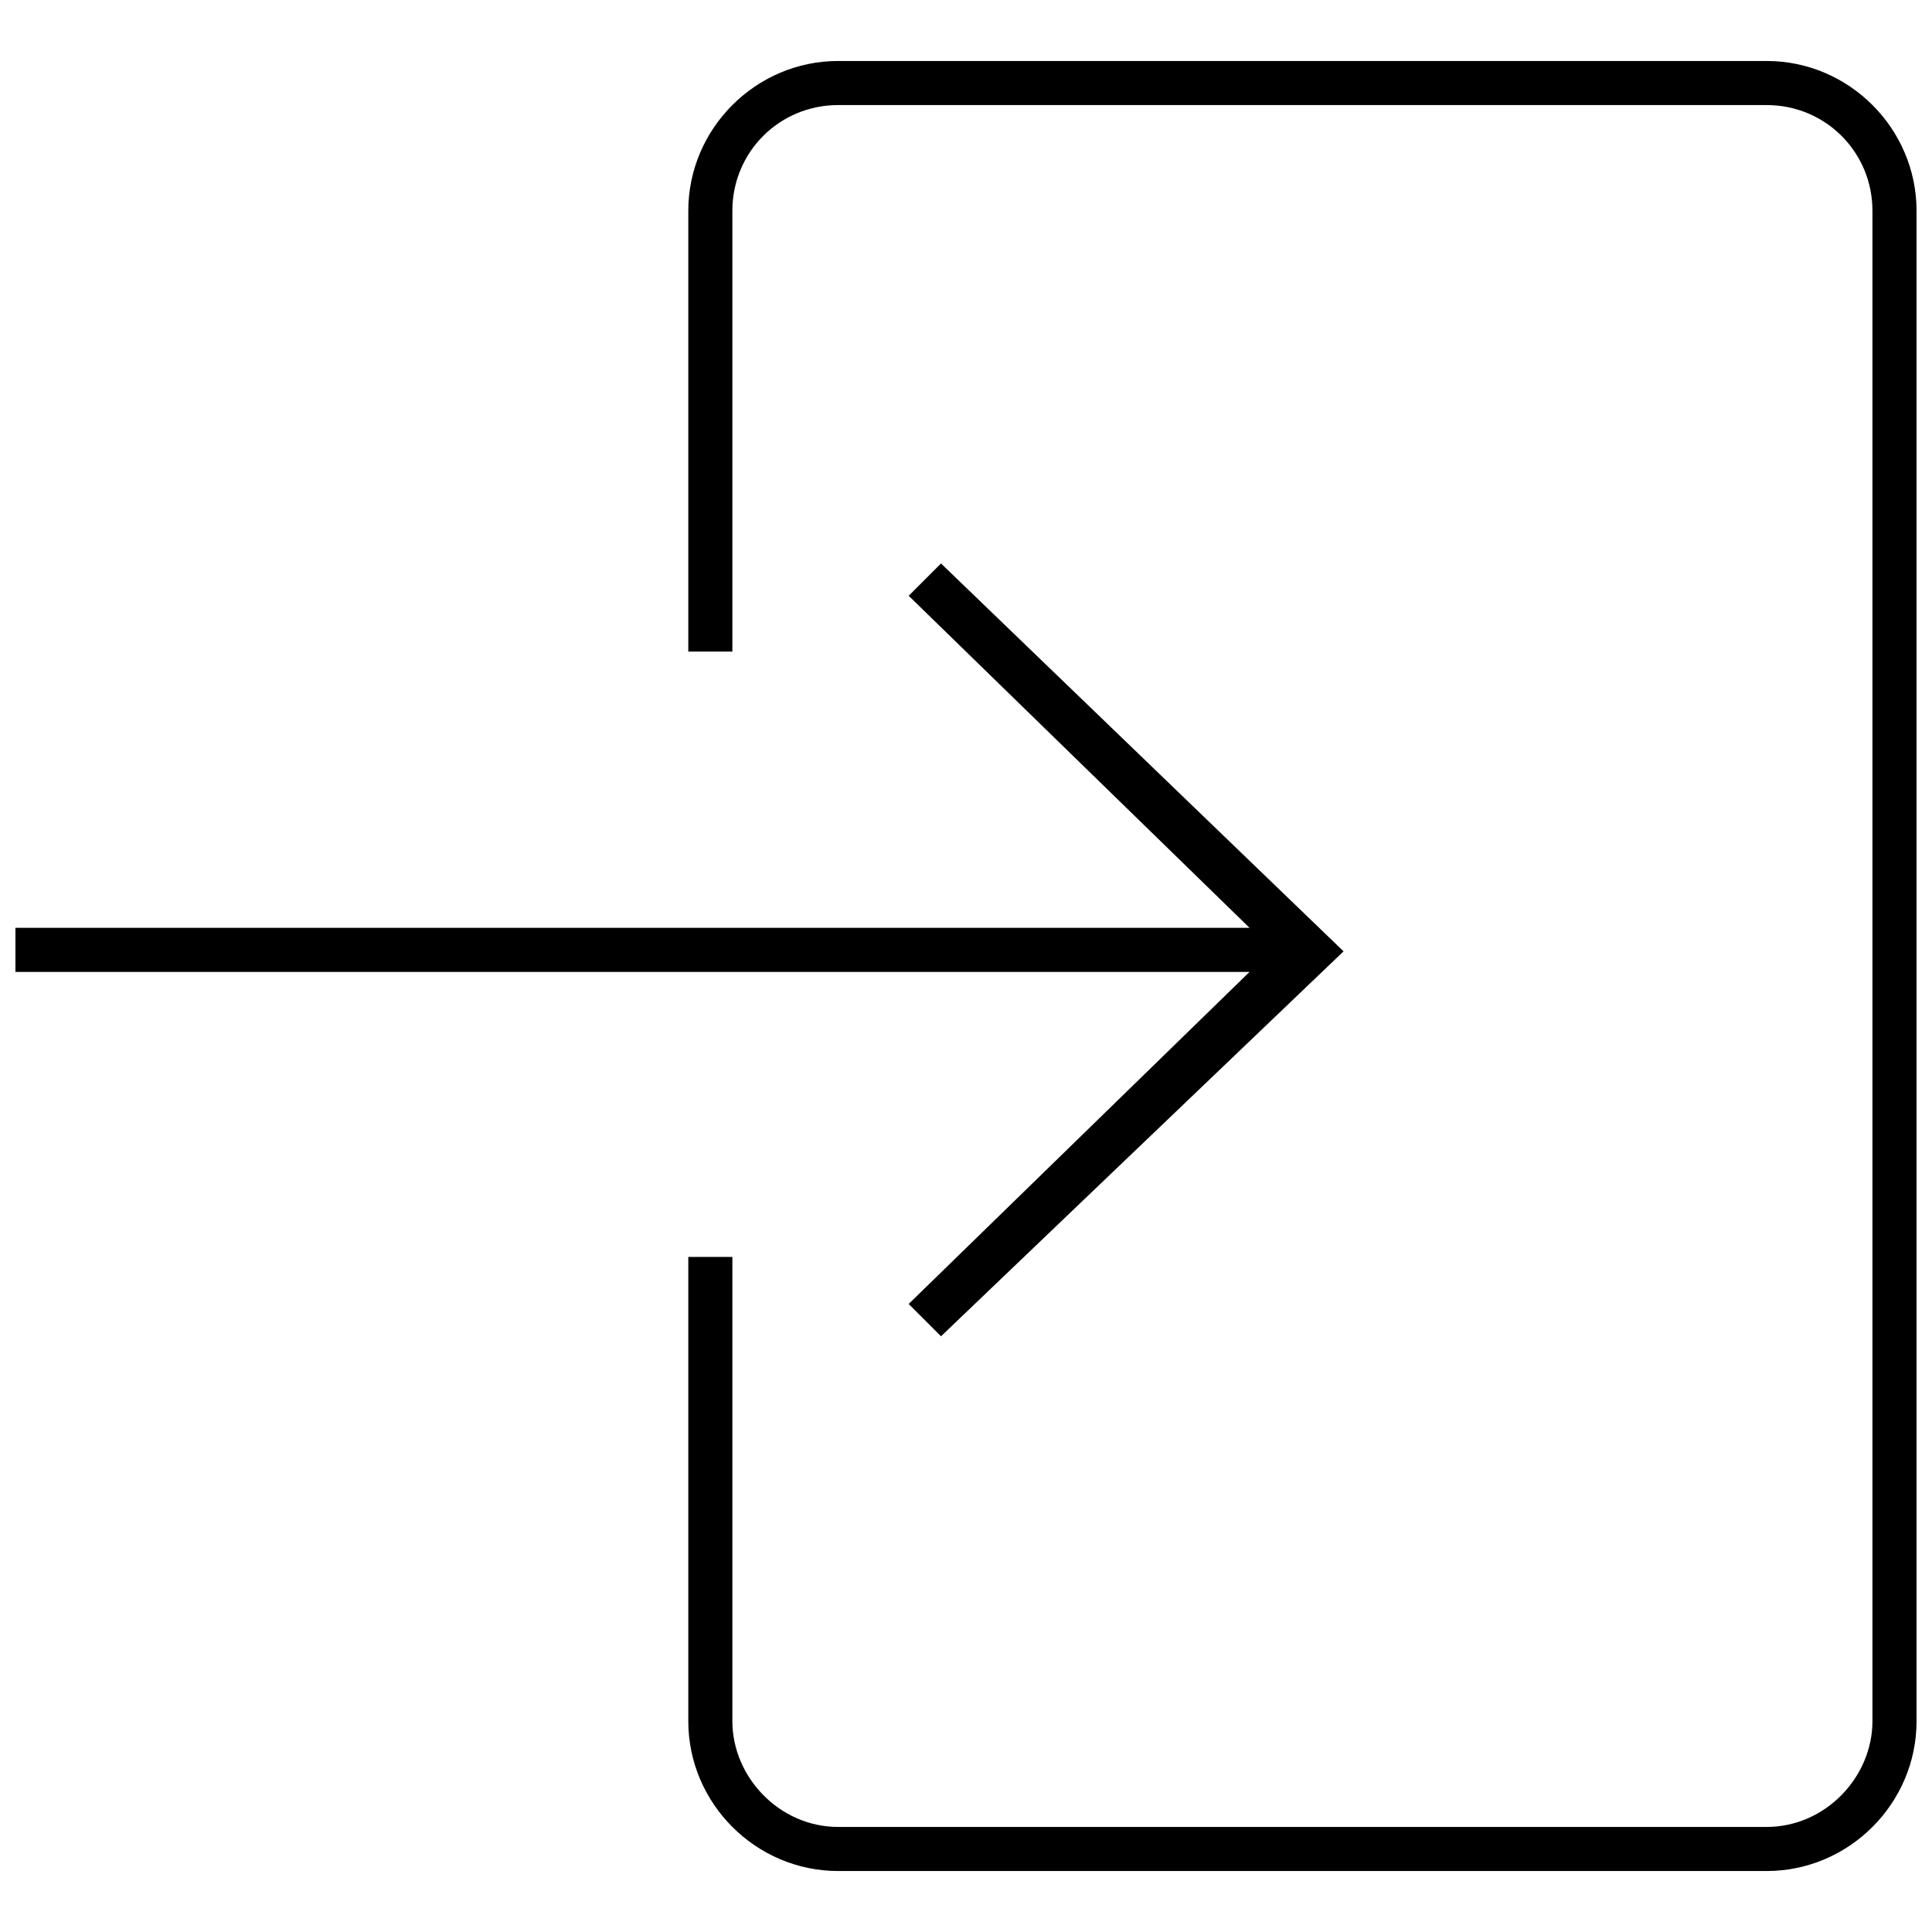
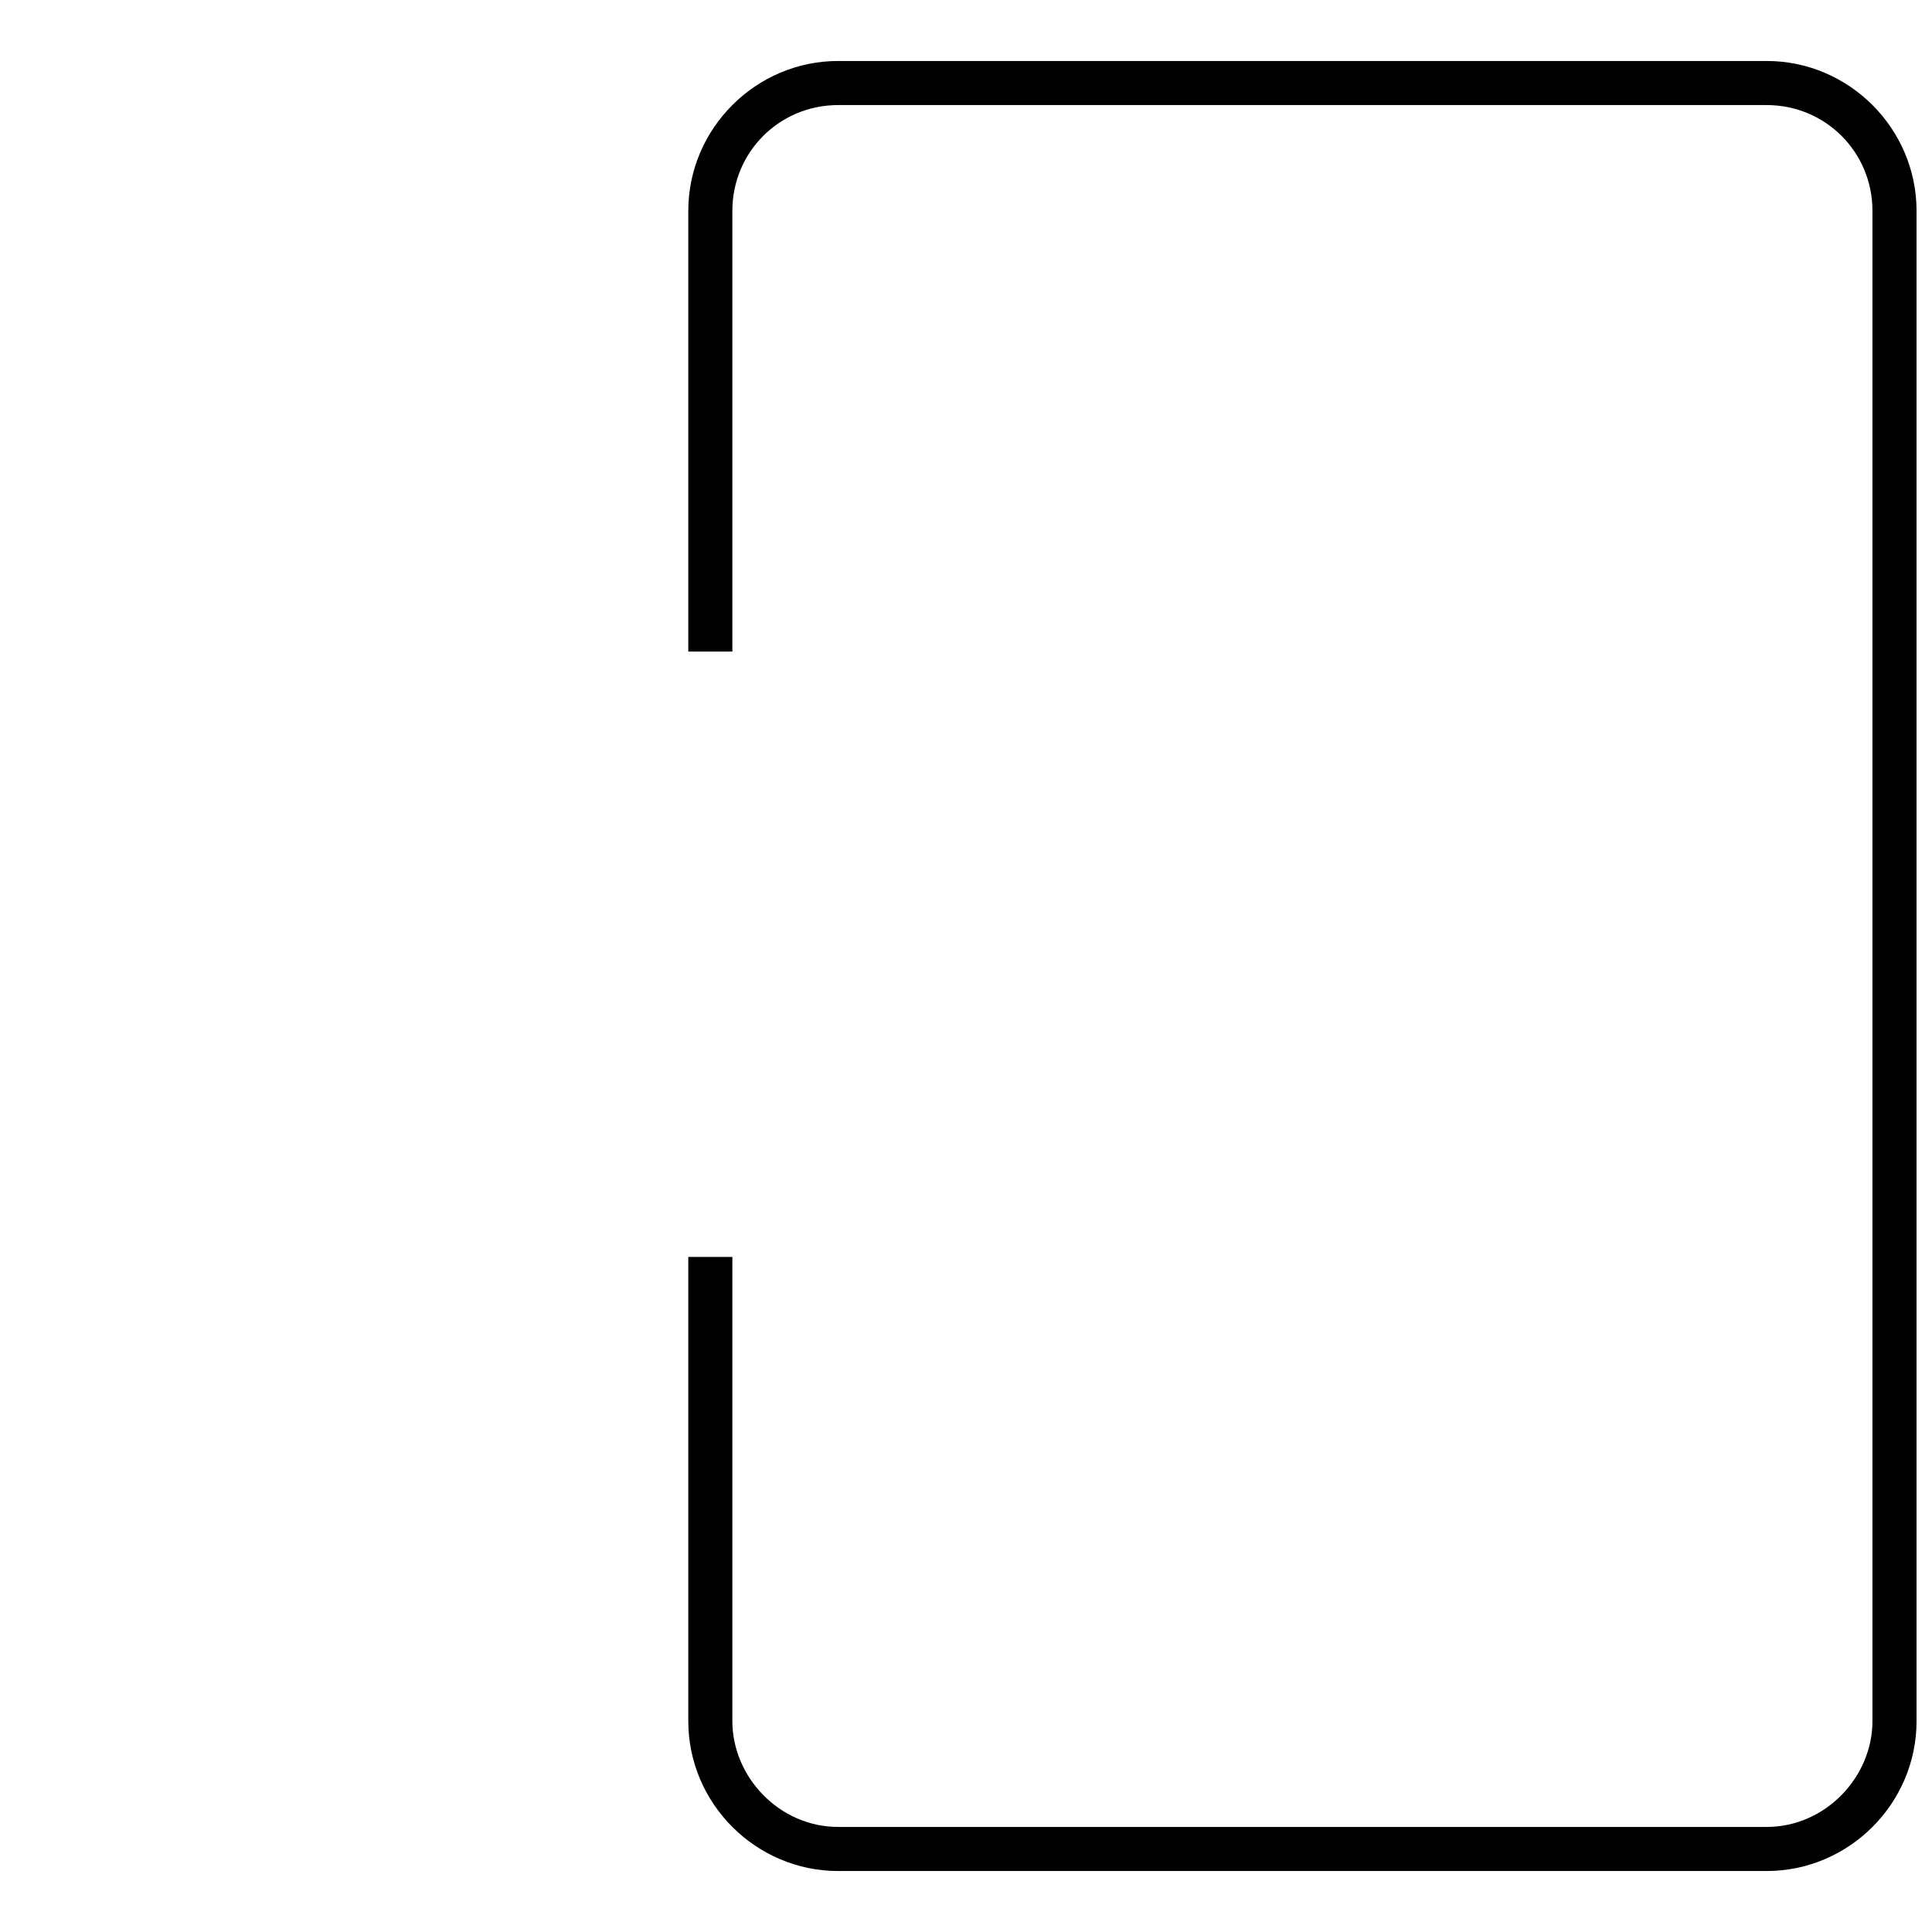
<svg xmlns="http://www.w3.org/2000/svg" width="800px" height="800px" version="1.1" viewBox="144 144 512 512">
  <defs>
    <clipPath id="b">
      <path d="m326 160h325.9v480h-325.9z" />
    </clipPath>
    <clipPath id="a">
-       <path d="m148.09 293h352.91v206h-352.91z" />
-     </clipPath>
+       </clipPath>
  </defs>
  <g>
    <g clip-path="url(#b)">
      <path d="m366.12 160.16h246.07c21.805 0 39.715 17.91 39.715 39.715v400.25c0 21.805-17.91 39.715-39.715 39.715h-246.07c-21.805 0-39.715-17.91-39.715-39.715v-123.03h11.68v123.03c0 14.797 12.457 28.031 28.031 28.031h246.07c15.574 0 28.031-13.238 28.031-28.031v-400.25c0-15.574-12.457-28.031-28.031-28.031h-246.07c-15.574 0-28.031 12.457-28.031 28.031v116.8h-11.68v-116.8c0-21.805 17.91-39.715 39.715-39.715z" />
    </g>
    <g clip-path="url(#a)">
      <path d="m148.09 389.88h327.05l-90.328-87.992 8.566-8.562 106.68 102.79-106.68 102.01-8.566-8.566 90.328-87.992h-327.05z" />
    </g>
  </g>
</svg>